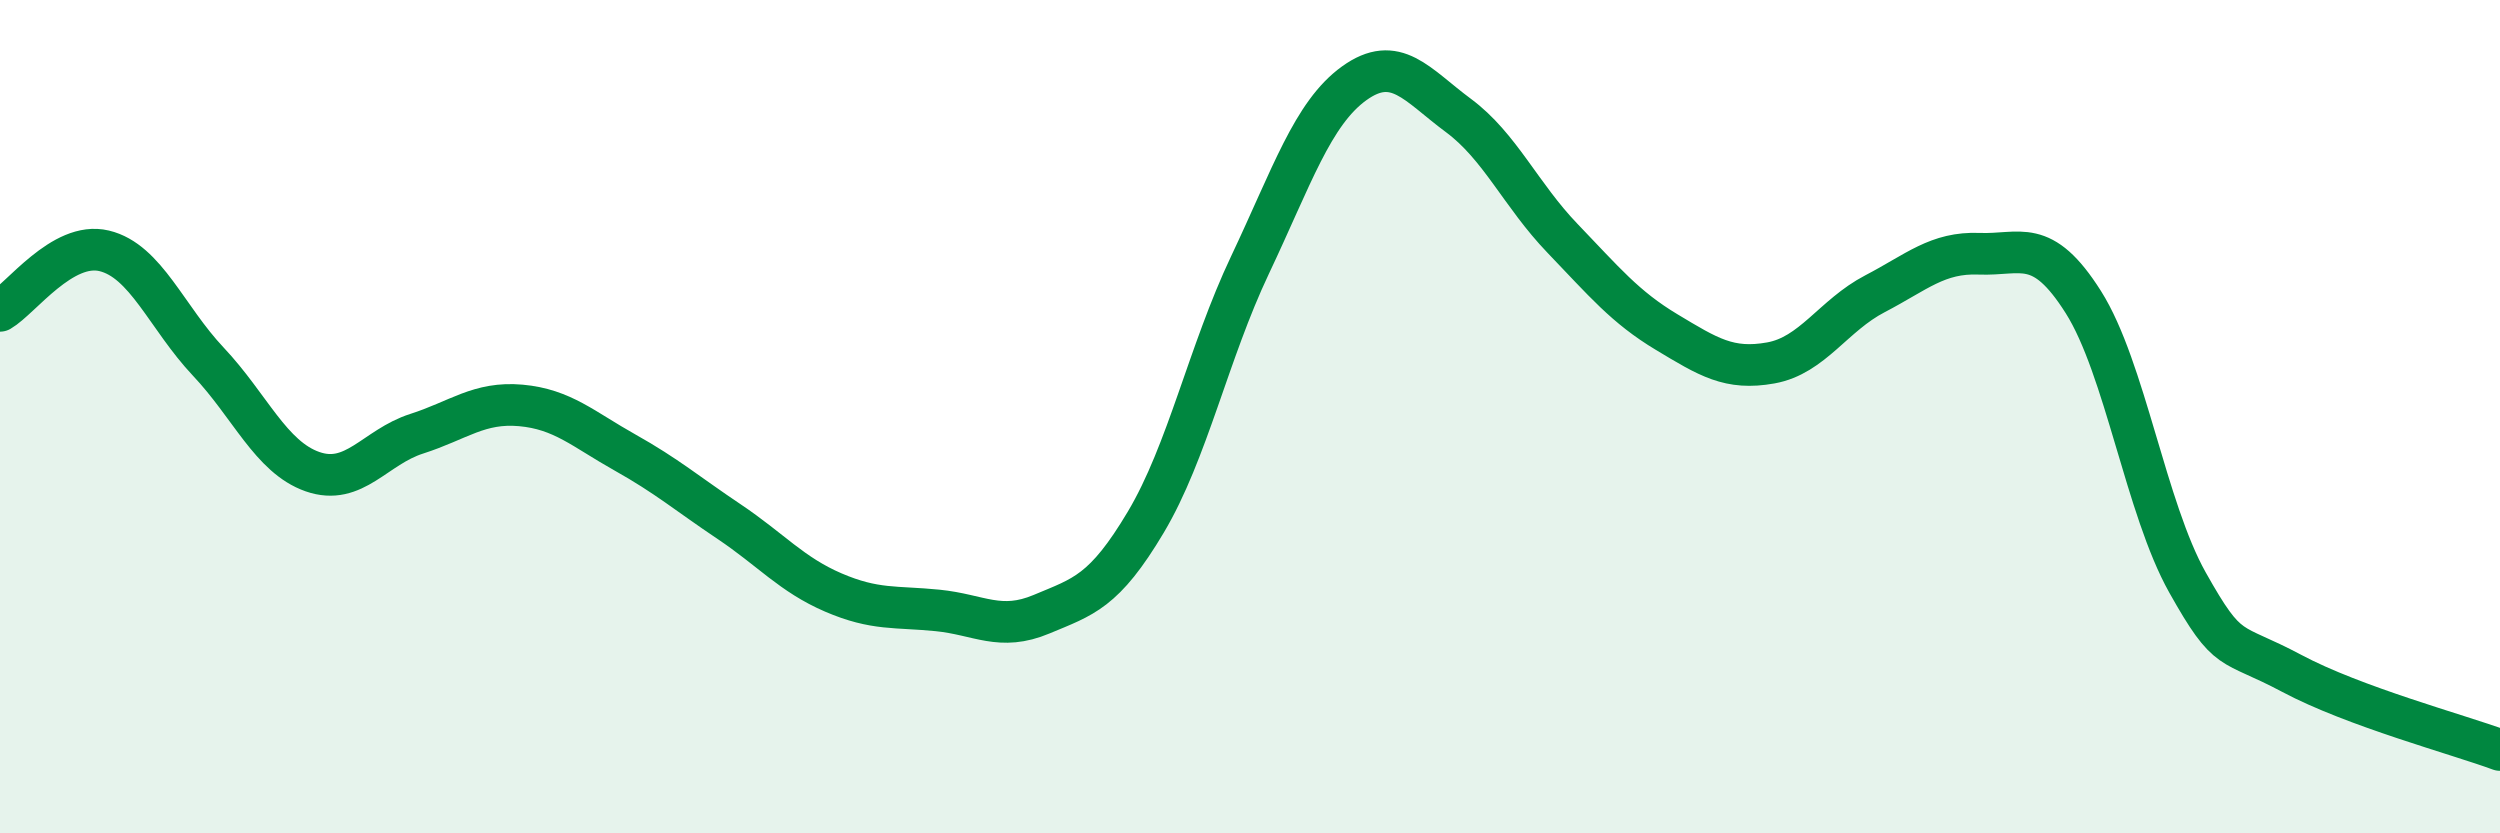
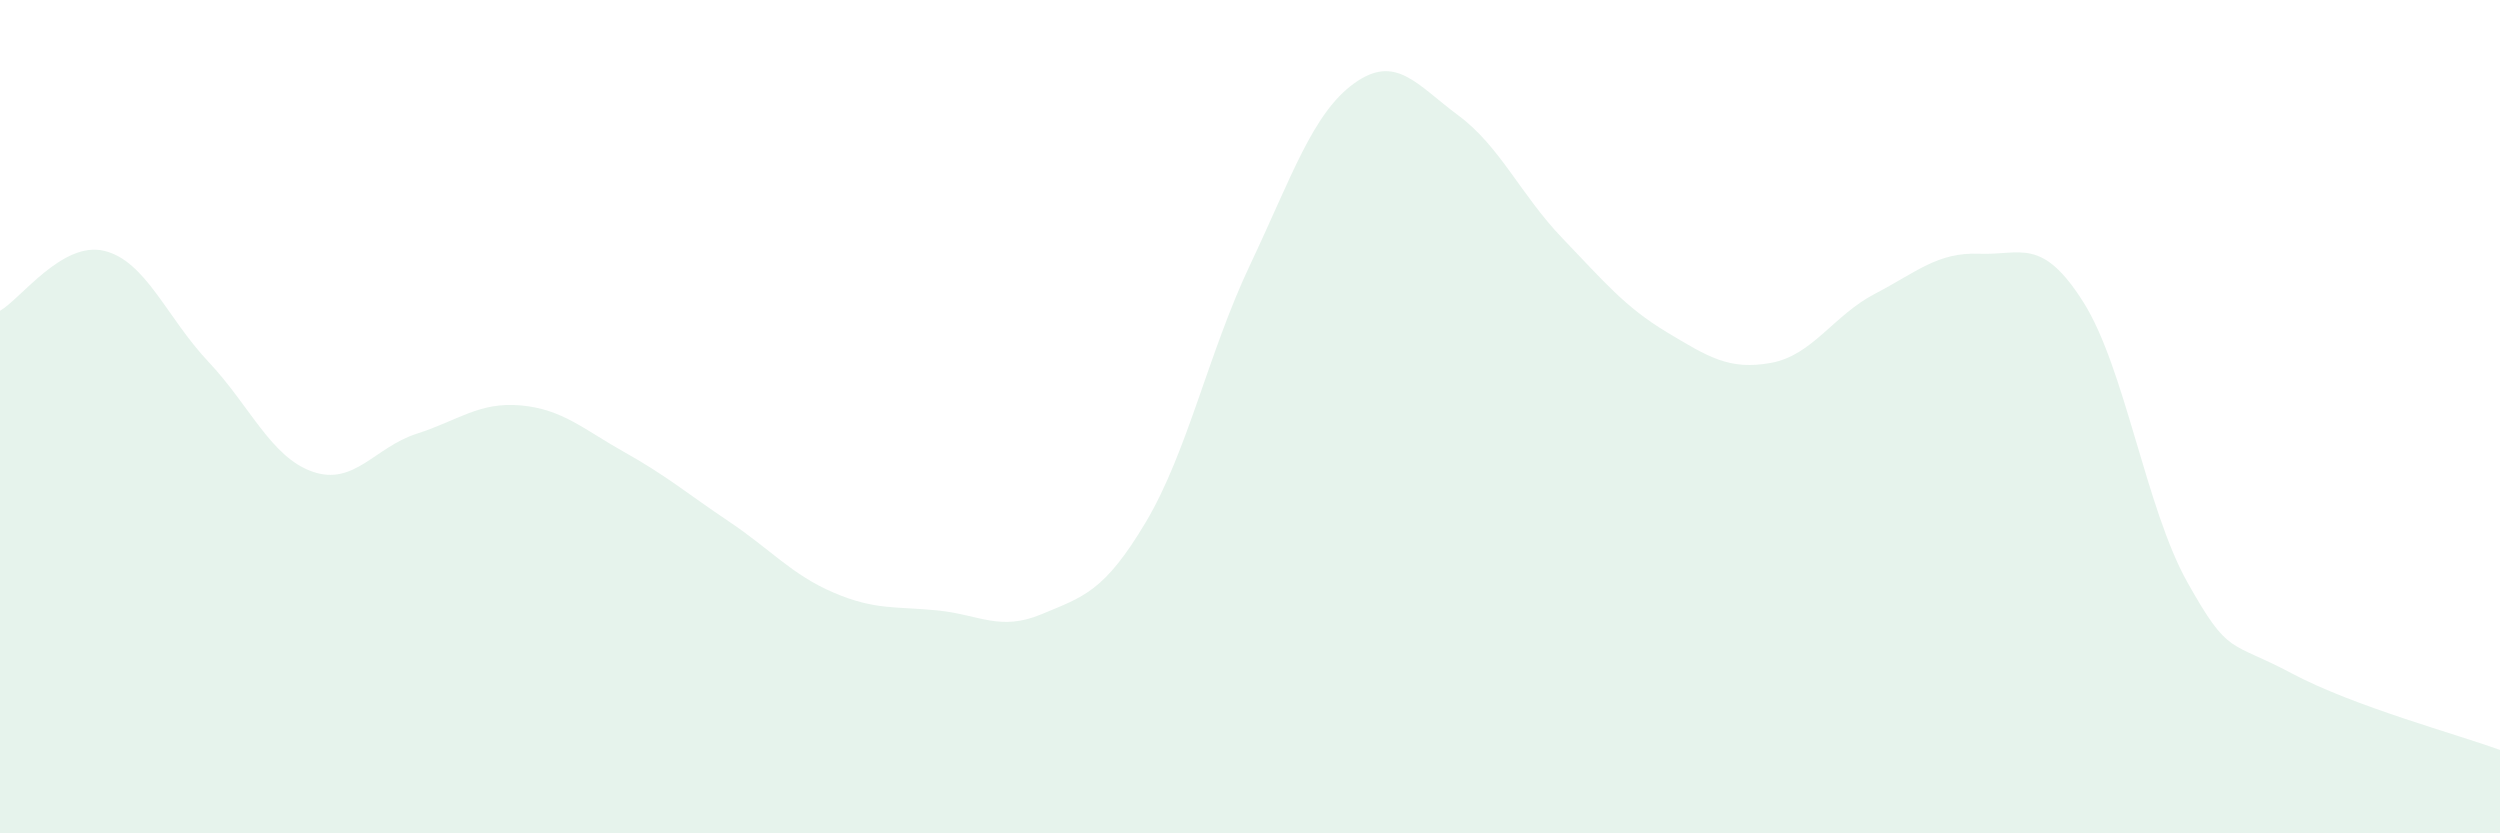
<svg xmlns="http://www.w3.org/2000/svg" width="60" height="20" viewBox="0 0 60 20">
  <path d="M 0,7.46 C 0.5,7.17 1.5,5.78 2.5,6.02 C 3.5,6.26 4,7.62 5,8.68 C 6,9.74 6.5,10.97 7.5,11.32 C 8.5,11.67 9,10.73 10,10.41 C 11,10.09 11.5,9.64 12.5,9.73 C 13.5,9.82 14,10.3 15,10.86 C 16,11.42 16.5,11.85 17.5,12.52 C 18.5,13.19 19,13.79 20,14.22 C 21,14.65 21.5,14.55 22.5,14.65 C 23.5,14.75 24,15.16 25,14.74 C 26,14.32 26.5,14.21 27.5,12.53 C 28.5,10.85 29,8.47 30,6.36 C 31,4.25 31.5,2.72 32.5,2 C 33.5,1.28 34,2.03 35,2.77 C 36,3.51 36.5,4.68 37.5,5.72 C 38.5,6.76 39,7.37 40,7.97 C 41,8.57 41.5,8.89 42.5,8.71 C 43.5,8.53 44,7.57 45,7.05 C 46,6.53 46.5,6.05 47.5,6.09 C 48.5,6.13 49,5.67 50,7.25 C 51,8.83 51.5,12.2 52.5,13.98 C 53.5,15.76 53.5,15.36 55,16.16 C 56.5,16.96 59,17.63 60,18L60 20L0 20Z" fill="#008740" opacity="0.1" stroke-linecap="round" stroke-linejoin="round" />
-   <path d="M 0,7.46 C 0.5,7.17 1.5,5.78 2.5,6.02 C 3.5,6.26 4,7.62 5,8.68 C 6,9.74 6.5,10.97 7.5,11.32 C 8.5,11.67 9,10.73 10,10.41 C 11,10.09 11.5,9.64 12.5,9.73 C 13.5,9.82 14,10.3 15,10.86 C 16,11.42 16.5,11.85 17.5,12.52 C 18.5,13.19 19,13.79 20,14.22 C 21,14.65 21.5,14.55 22.5,14.65 C 23.5,14.75 24,15.16 25,14.74 C 26,14.32 26.5,14.21 27.5,12.53 C 28.5,10.85 29,8.47 30,6.36 C 31,4.25 31.5,2.72 32.5,2 C 33.5,1.28 34,2.03 35,2.77 C 36,3.51 36.5,4.68 37.5,5.72 C 38.5,6.76 39,7.37 40,7.97 C 41,8.57 41.5,8.89 42.5,8.71 C 43.5,8.53 44,7.57 45,7.05 C 46,6.53 46.5,6.05 47.5,6.09 C 48.5,6.13 49,5.67 50,7.25 C 51,8.83 51.5,12.2 52.5,13.98 C 53.5,15.76 53.5,15.36 55,16.16 C 56.5,16.96 59,17.63 60,18" stroke="#008740" stroke-width="1" fill="none" stroke-linecap="round" stroke-linejoin="round" />
</svg>